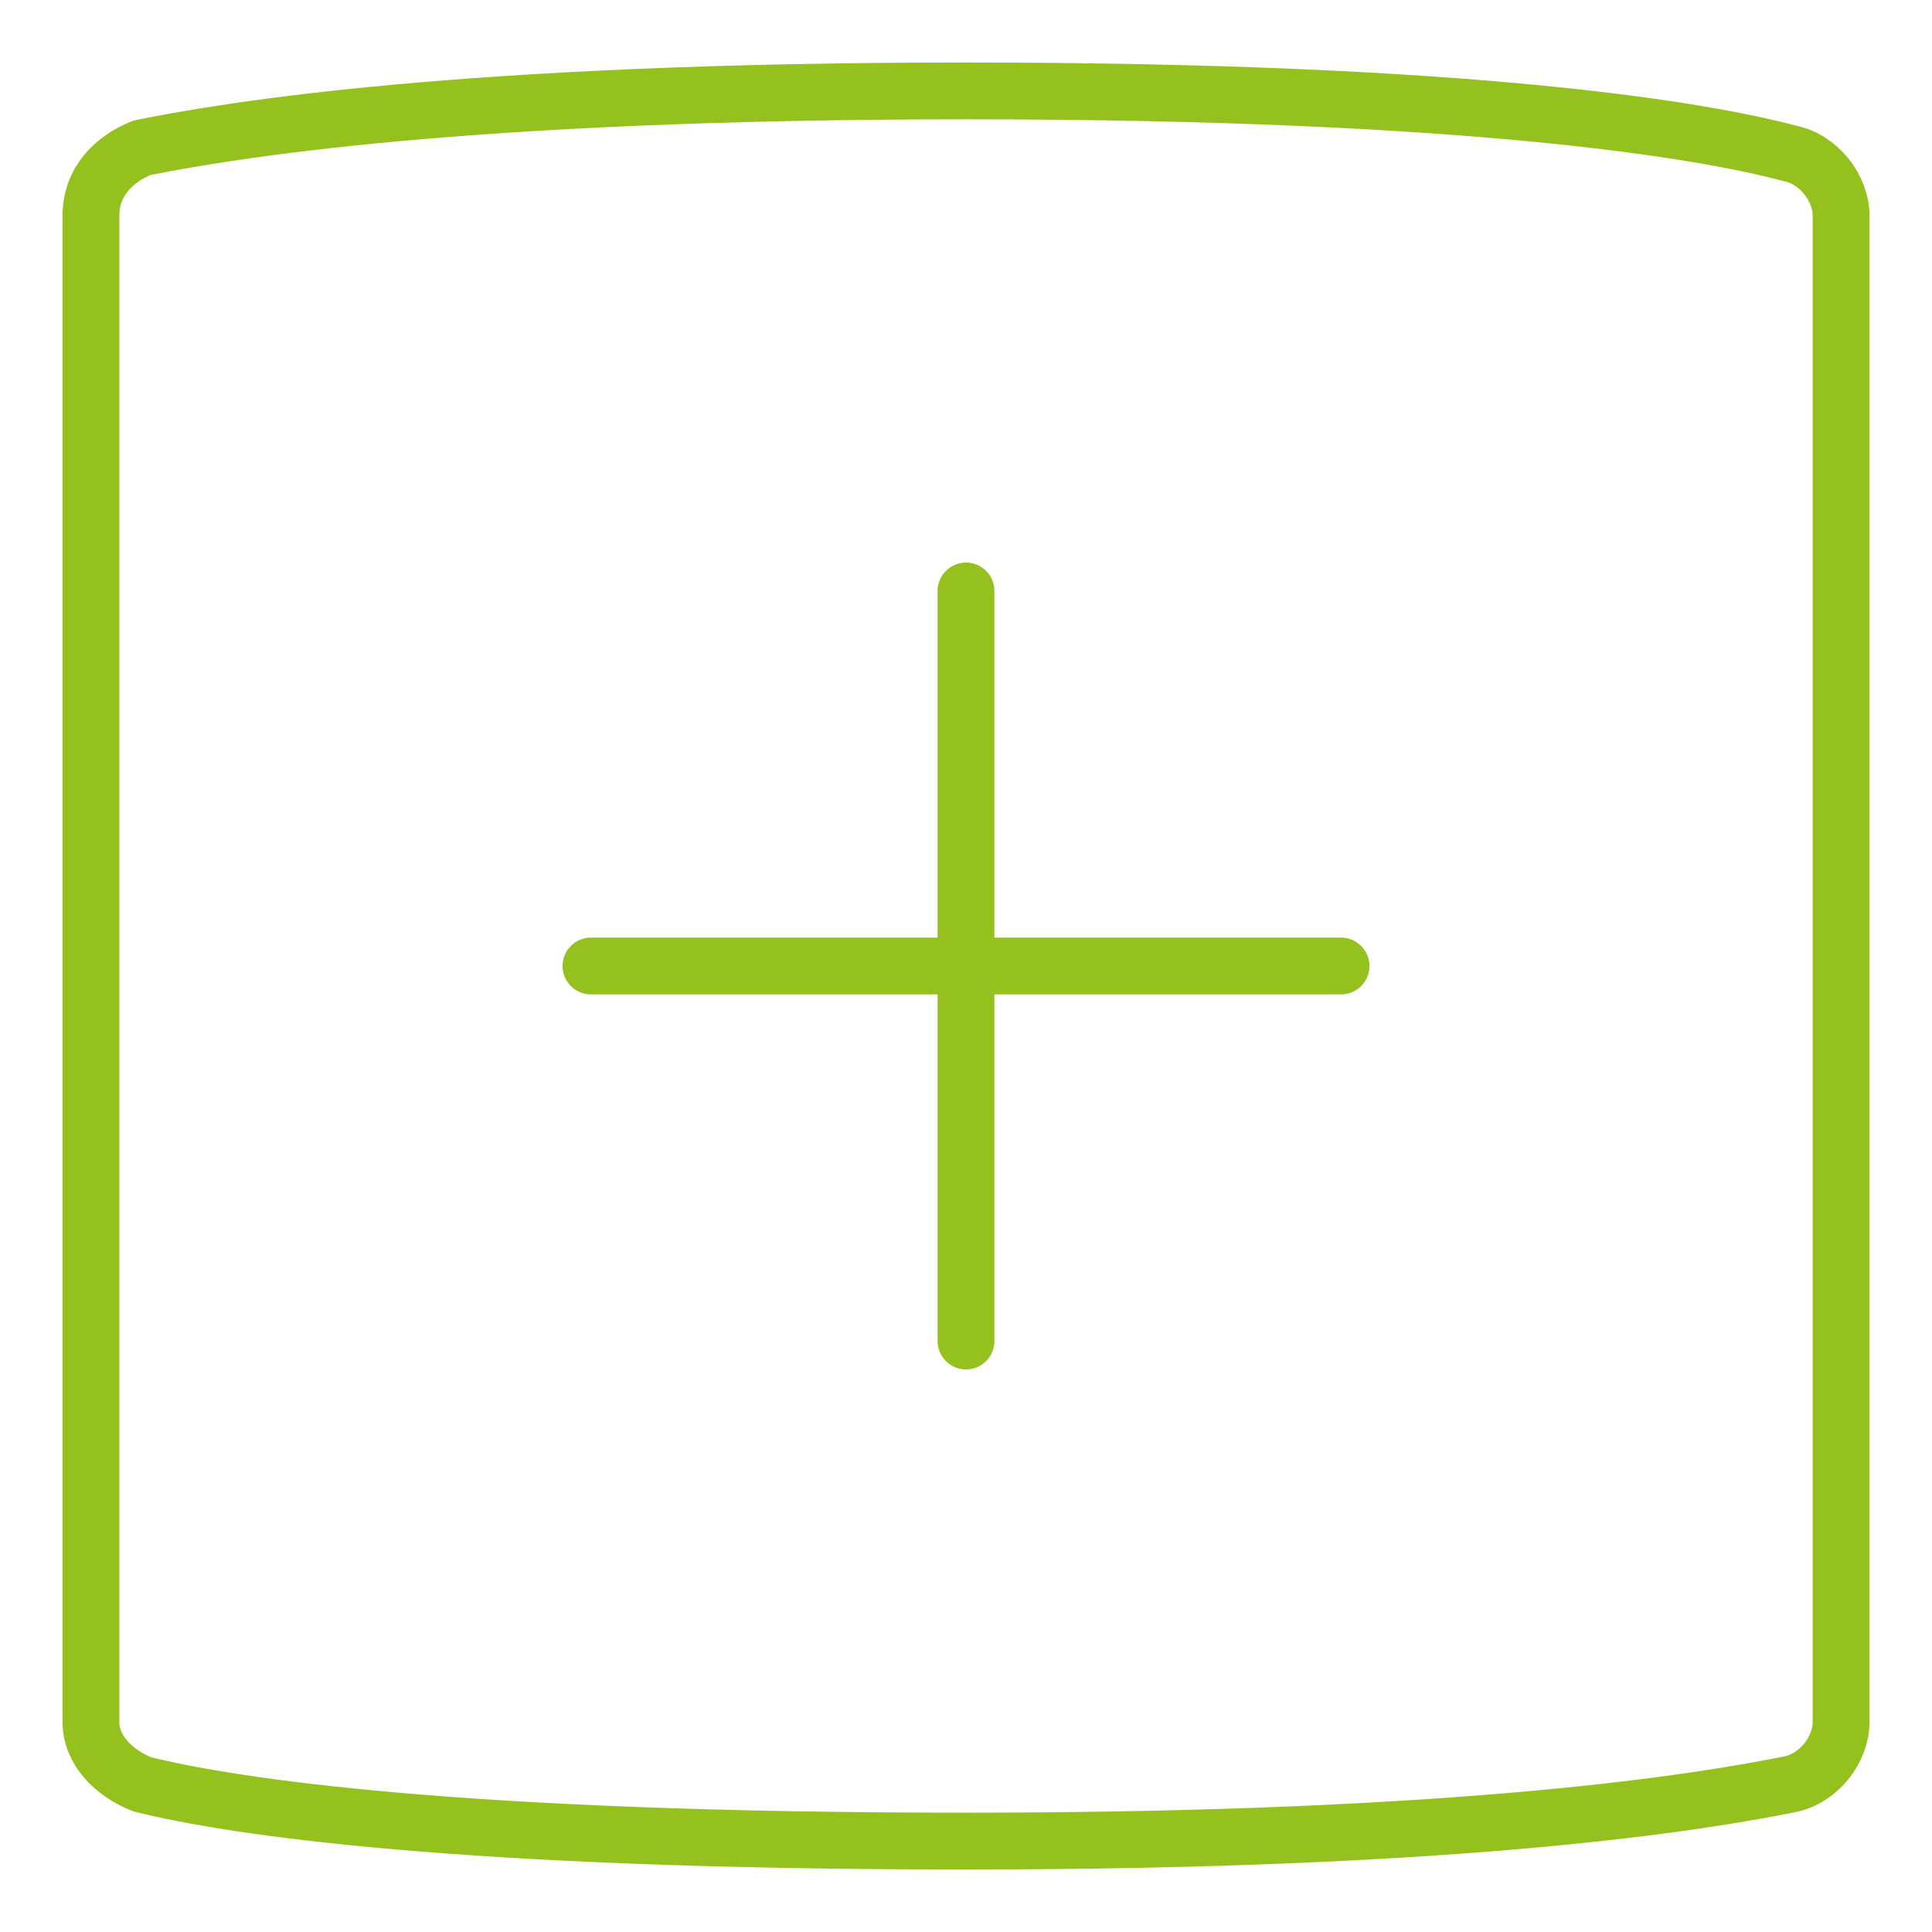
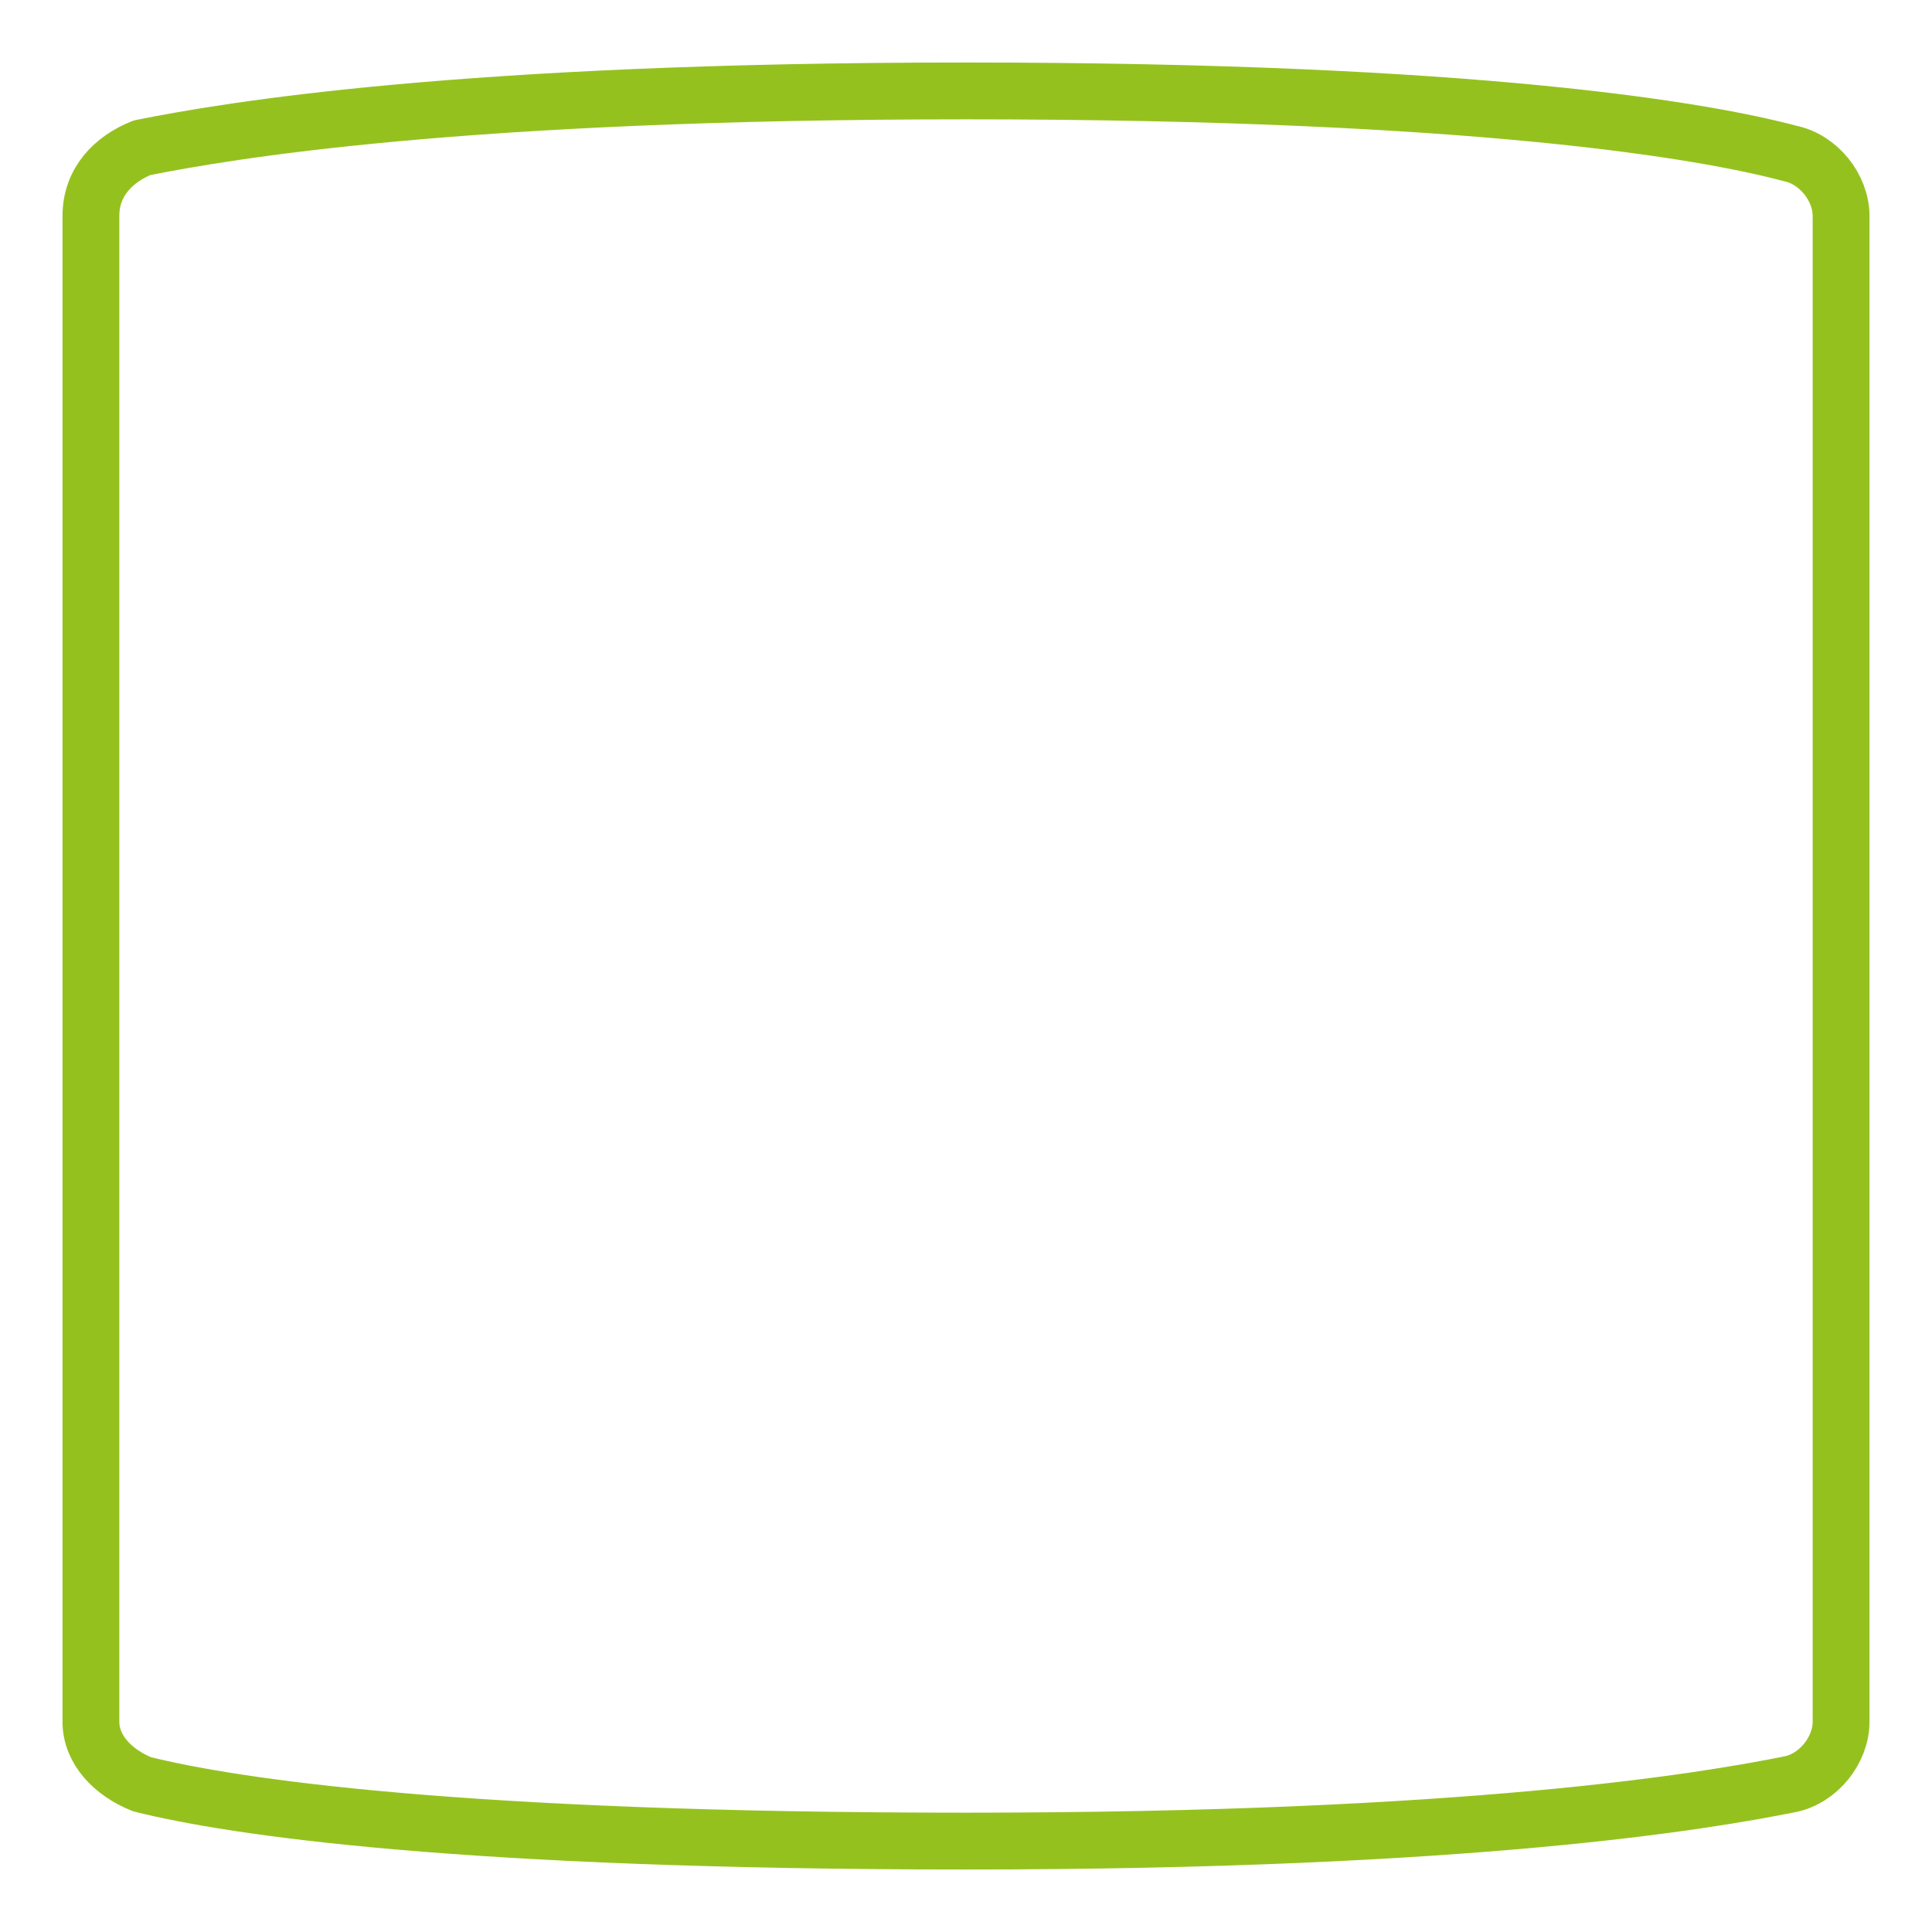
<svg xmlns="http://www.w3.org/2000/svg" preserveAspectRatio="xMidYMid slice" width="320px" height="320px" id="Layer_1" x="0px" y="0px" viewBox="0 0 34 34" xml:space="preserve">
  <g>
    <g>
      <path fill="none" stroke="#95c11f" stroke-linecap="round" stroke-linejoin="round" stroke-miterlimit="10" d="M2.5,31.4    c1.6,0.4,5.6,1,14.5,1c8.9,0,13-0.7,14.5-1c0.5-0.1,0.9-0.6,0.9-1.1V3.8c0-0.5-0.4-1-0.9-1.1C30,2.3,26,1.6,17,1.6    c-8.9,0-13,0.7-14.5,1C2,2.8,1.6,3.2,1.6,3.8v26.5C1.6,30.8,2,31.2,2.5,31.4" />
    </g>
-     <line fill="none" stroke="#95c11f" stroke-linecap="round" stroke-linejoin="round" stroke-miterlimit="10" x1="17" y1="10.4" x2="17" y2="23.6" />
-     <line fill="none" stroke="#95c11f" stroke-linecap="round" stroke-linejoin="round" stroke-miterlimit="10" x1="23.6" y1="17" x2="10.4" y2="17" />
  </g>
</svg>